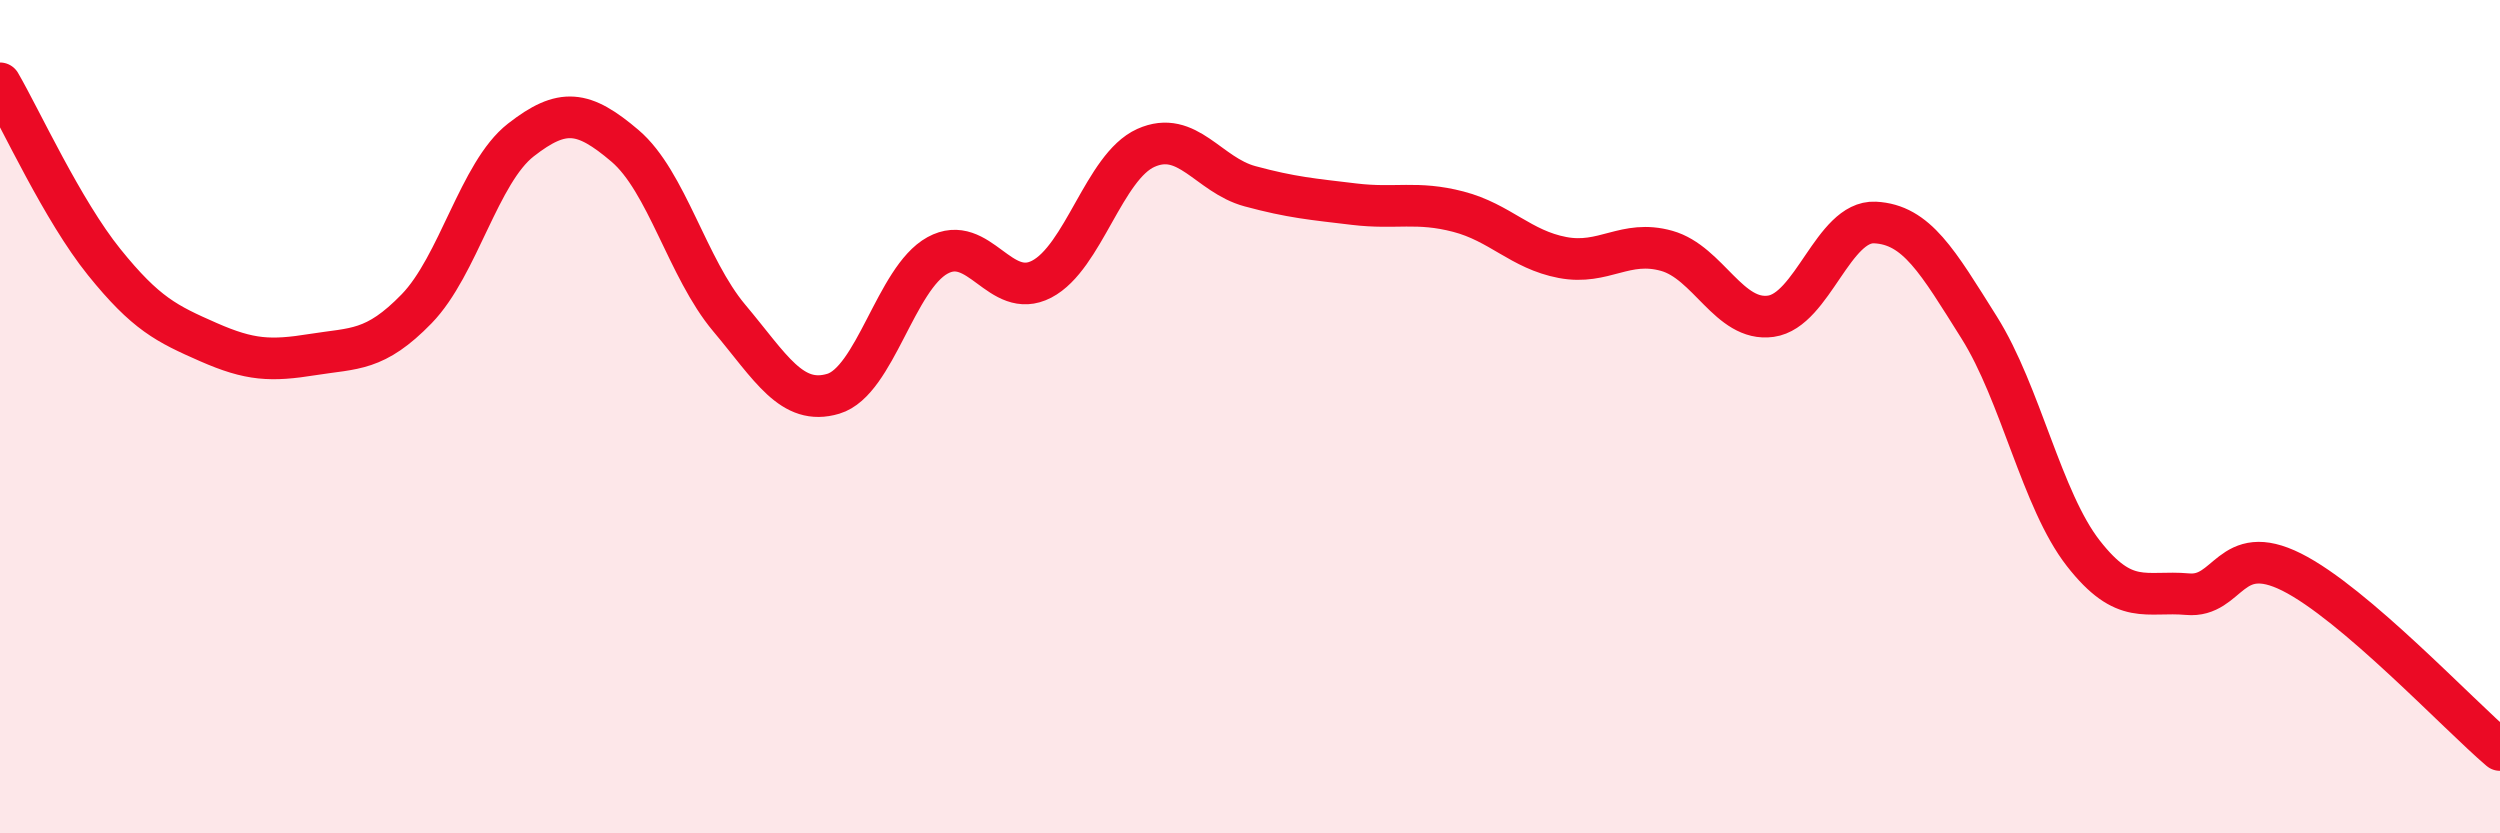
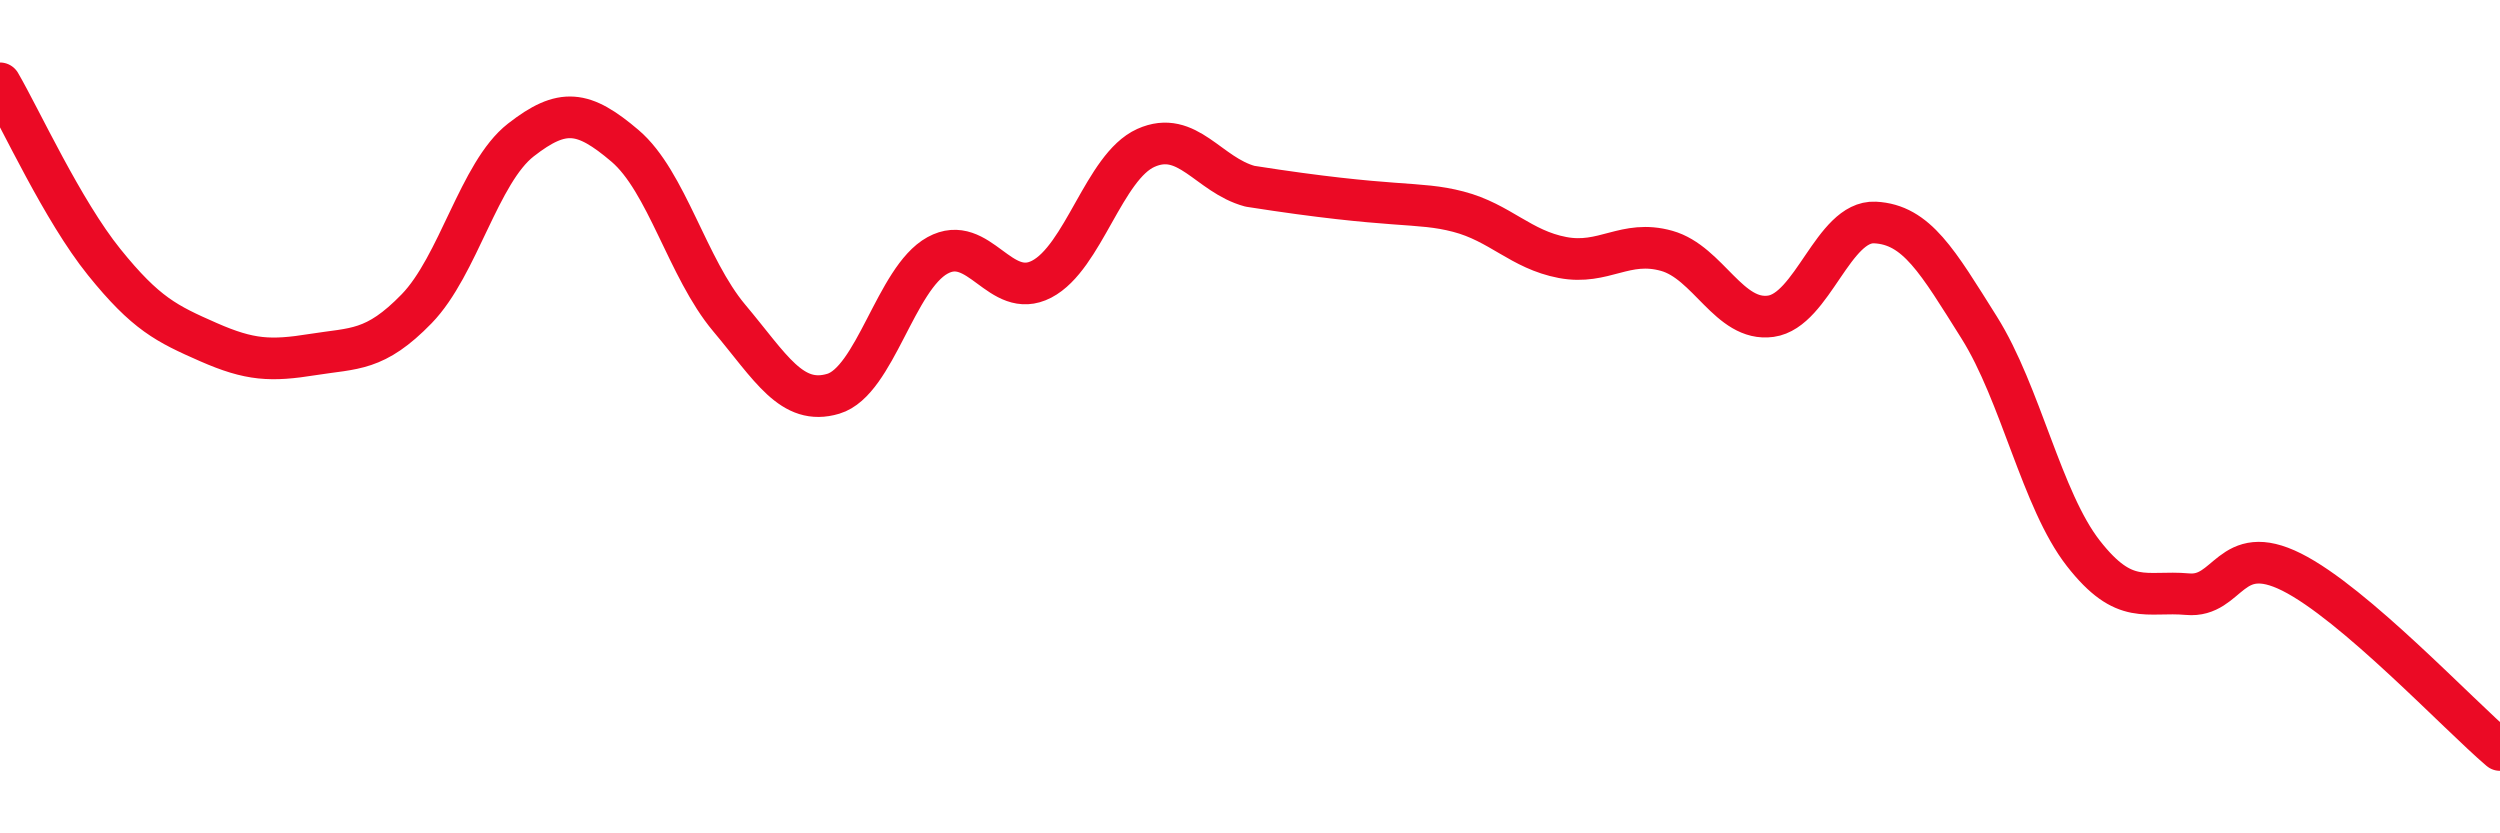
<svg xmlns="http://www.w3.org/2000/svg" width="60" height="20" viewBox="0 0 60 20">
-   <path d="M 0,2 C 0.5,2.86 1.5,5.05 2.5,6.29 C 3.5,7.53 4,7.77 5,8.21 C 6,8.65 6.5,8.67 7.5,8.51 C 8.5,8.35 9,8.44 10,7.41 C 11,6.38 11.5,4.14 12.5,3.36 C 13.5,2.58 14,2.65 15,3.5 C 16,4.35 16.5,6.44 17.5,7.63 C 18.5,8.82 19,9.75 20,9.45 C 21,9.15 21.5,6.68 22.5,6.13 C 23.5,5.58 24,7.22 25,6.7 C 26,6.18 26.5,4 27.5,3.55 C 28.5,3.1 29,4.2 30,4.47 C 31,4.74 31.5,4.78 32.5,4.9 C 33.5,5.02 34,4.82 35,5.08 C 36,5.34 36.5,5.99 37.5,6.18 C 38.5,6.37 39,5.74 40,6.02 C 41,6.3 41.5,7.73 42.5,7.59 C 43.5,7.45 44,5.29 45,5.34 C 46,5.39 46.5,6.27 47.5,7.86 C 48.5,9.45 49,12 50,13.28 C 51,14.56 51.5,14.17 52.5,14.26 C 53.5,14.35 53.5,12.98 55,13.73 C 56.5,14.48 59,17.15 60,18L60 20L0 20Z" fill="#EB0A25" opacity="0.1" stroke-linecap="round" stroke-linejoin="round" />
-   <path d="M 0,2 C 0.5,2.86 1.5,5.05 2.5,6.29 C 3.5,7.53 4,7.77 5,8.21 C 6,8.65 6.5,8.67 7.5,8.51 C 8.5,8.35 9,8.44 10,7.41 C 11,6.38 11.5,4.14 12.5,3.36 C 13.5,2.58 14,2.65 15,3.5 C 16,4.35 16.5,6.44 17.5,7.63 C 18.5,8.82 19,9.75 20,9.45 C 21,9.15 21.5,6.68 22.5,6.13 C 23.5,5.58 24,7.22 25,6.7 C 26,6.18 26.5,4 27.5,3.55 C 28.5,3.1 29,4.2 30,4.47 C 31,4.74 31.5,4.78 32.5,4.9 C 33.5,5.02 34,4.82 35,5.08 C 36,5.34 36.5,5.99 37.5,6.18 C 38.5,6.37 39,5.74 40,6.02 C 41,6.3 41.5,7.73 42.5,7.59 C 43.5,7.45 44,5.29 45,5.34 C 46,5.39 46.5,6.27 47.5,7.86 C 48.5,9.45 49,12 50,13.28 C 51,14.56 51.5,14.17 52.5,14.26 C 53.5,14.35 53.5,12.98 55,13.73 C 56.5,14.48 59,17.15 60,18" stroke="#EB0A25" stroke-width="1" fill="none" stroke-linecap="round" stroke-linejoin="round" />
+   <path d="M 0,2 C 0.5,2.86 1.5,5.05 2.5,6.29 C 3.5,7.53 4,7.77 5,8.21 C 6,8.65 6.5,8.67 7.5,8.51 C 8.5,8.35 9,8.44 10,7.41 C 11,6.38 11.5,4.14 12.5,3.36 C 13.5,2.58 14,2.65 15,3.5 C 16,4.35 16.5,6.44 17.5,7.63 C 18.5,8.82 19,9.75 20,9.45 C 21,9.15 21.5,6.68 22.5,6.13 C 23.5,5.58 24,7.22 25,6.7 C 26,6.18 26.5,4 27.5,3.55 C 28.5,3.1 29,4.2 30,4.47 C 33.5,5.02 34,4.82 35,5.08 C 36,5.34 36.5,5.99 37.5,6.18 C 38.5,6.37 39,5.74 40,6.02 C 41,6.3 41.5,7.73 42.5,7.59 C 43.5,7.45 44,5.29 45,5.34 C 46,5.39 46.5,6.27 47.5,7.86 C 48.5,9.45 49,12 50,13.28 C 51,14.56 51.5,14.17 52.5,14.26 C 53.5,14.35 53.5,12.98 55,13.73 C 56.5,14.48 59,17.15 60,18" stroke="#EB0A25" stroke-width="1" fill="none" stroke-linecap="round" stroke-linejoin="round" />
</svg>